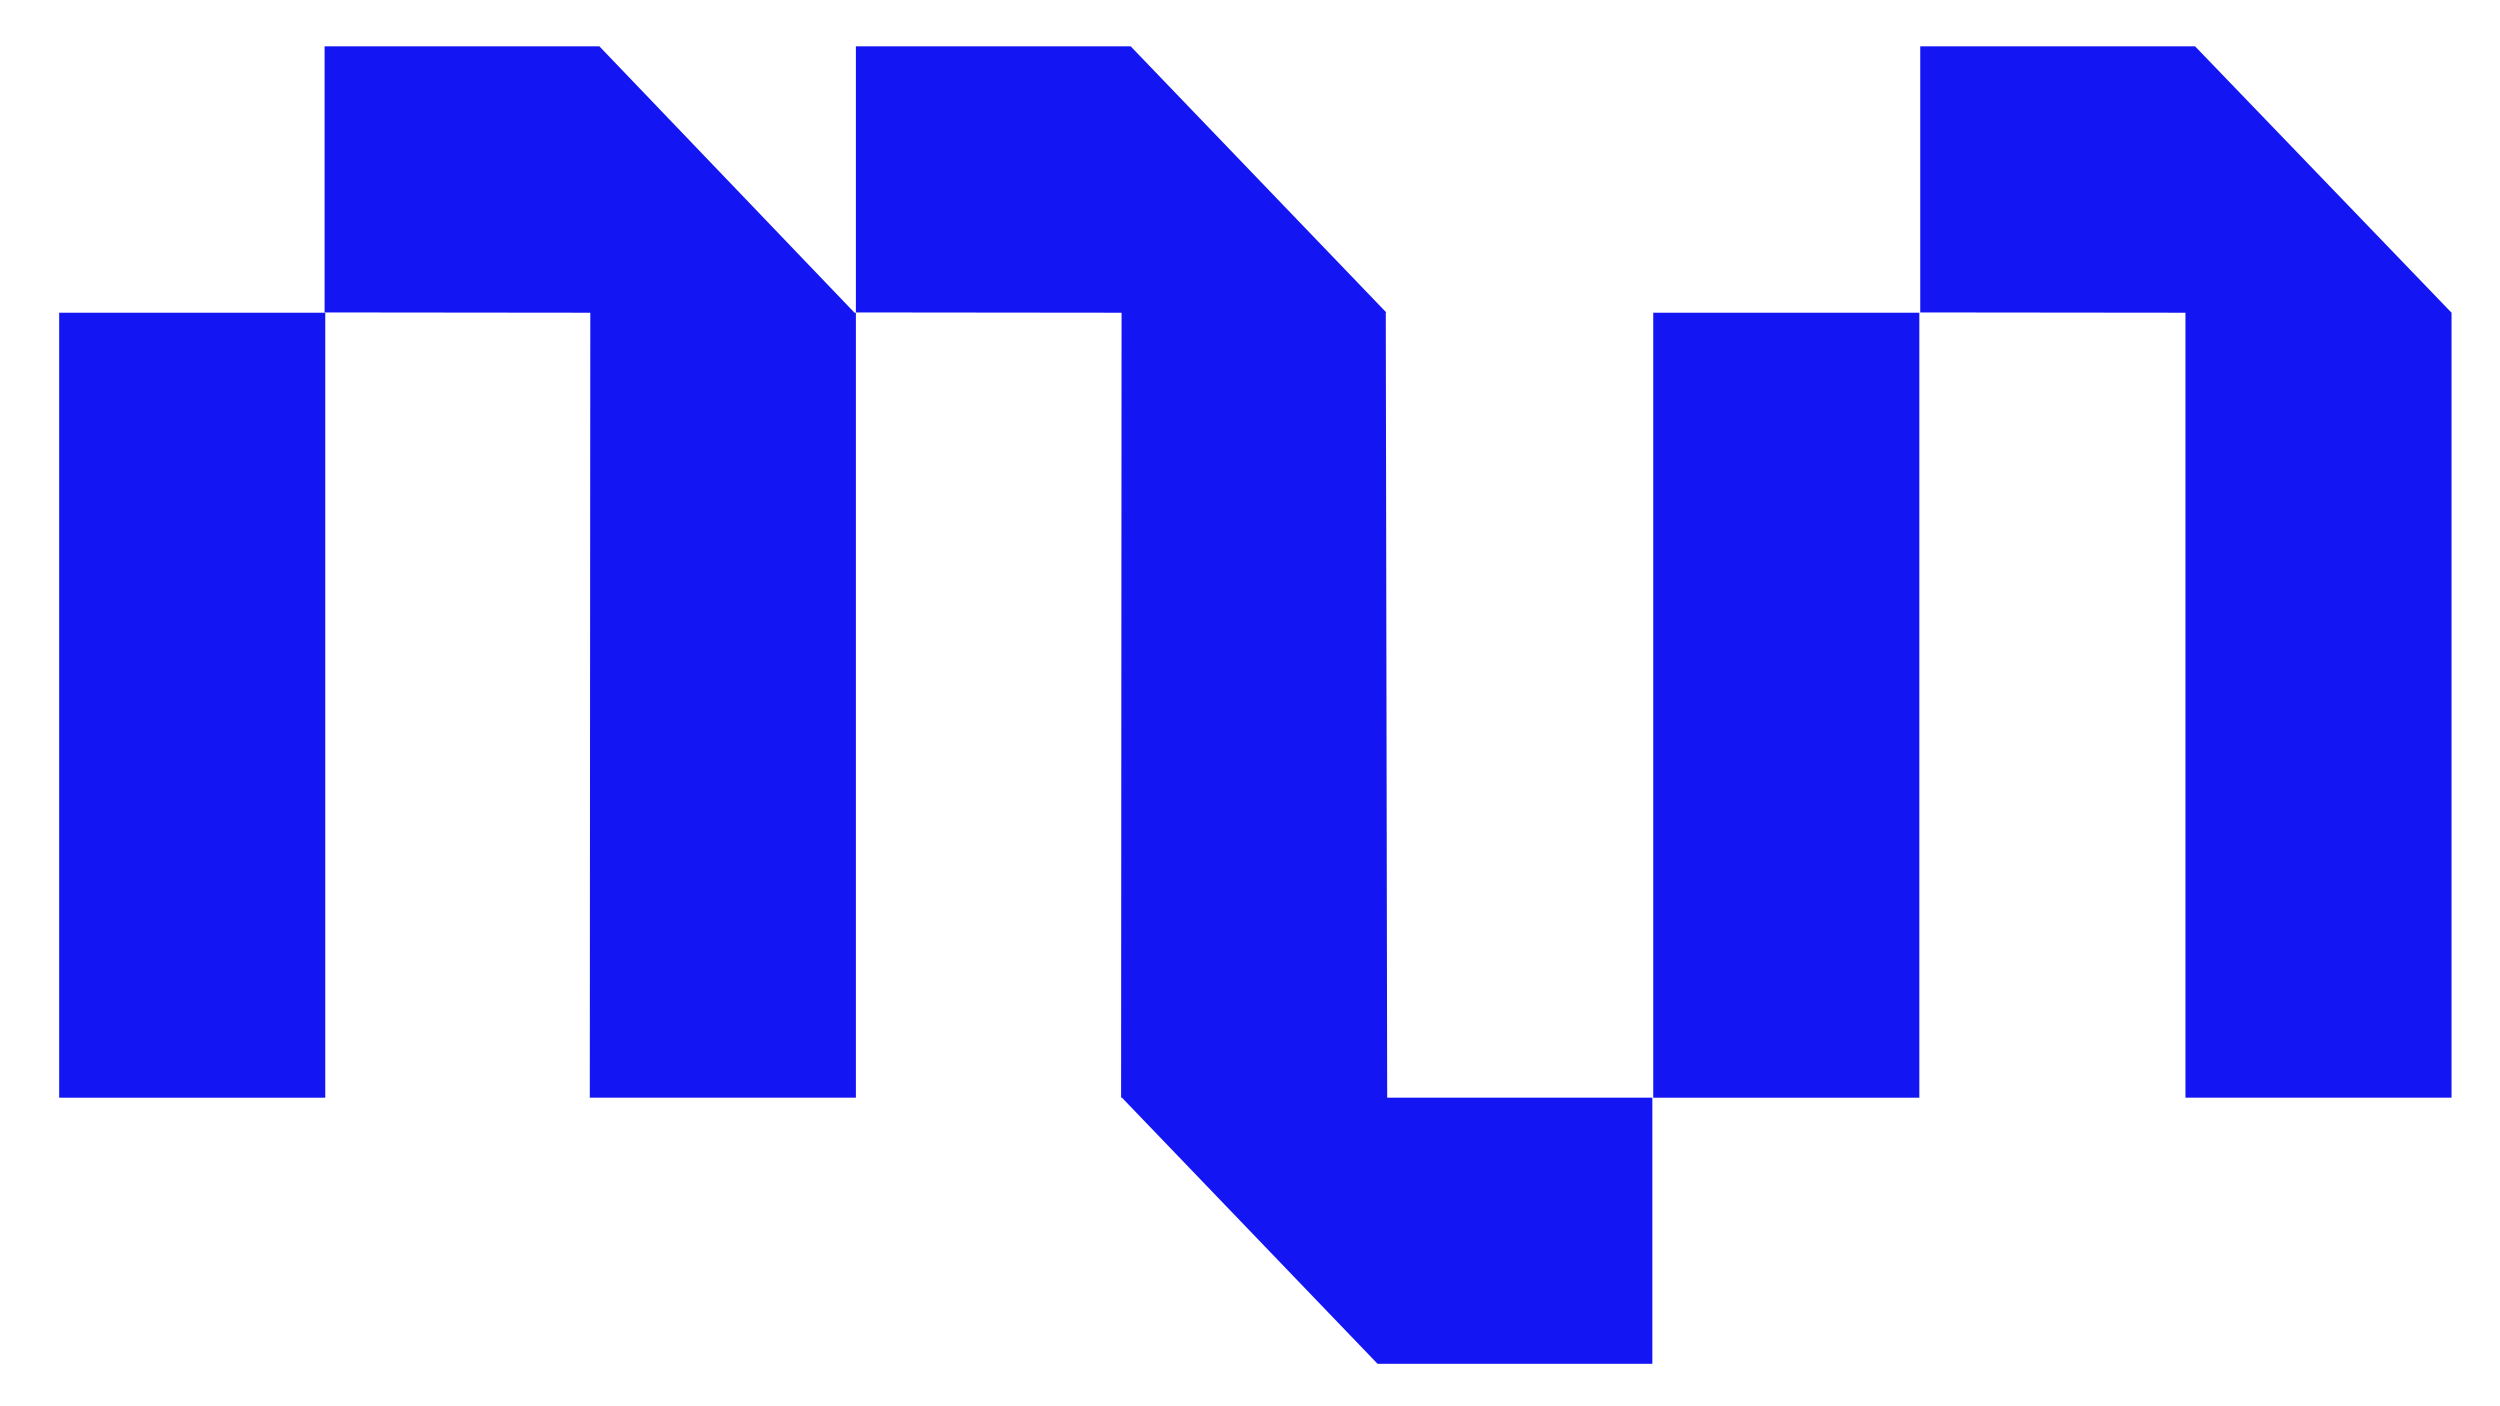
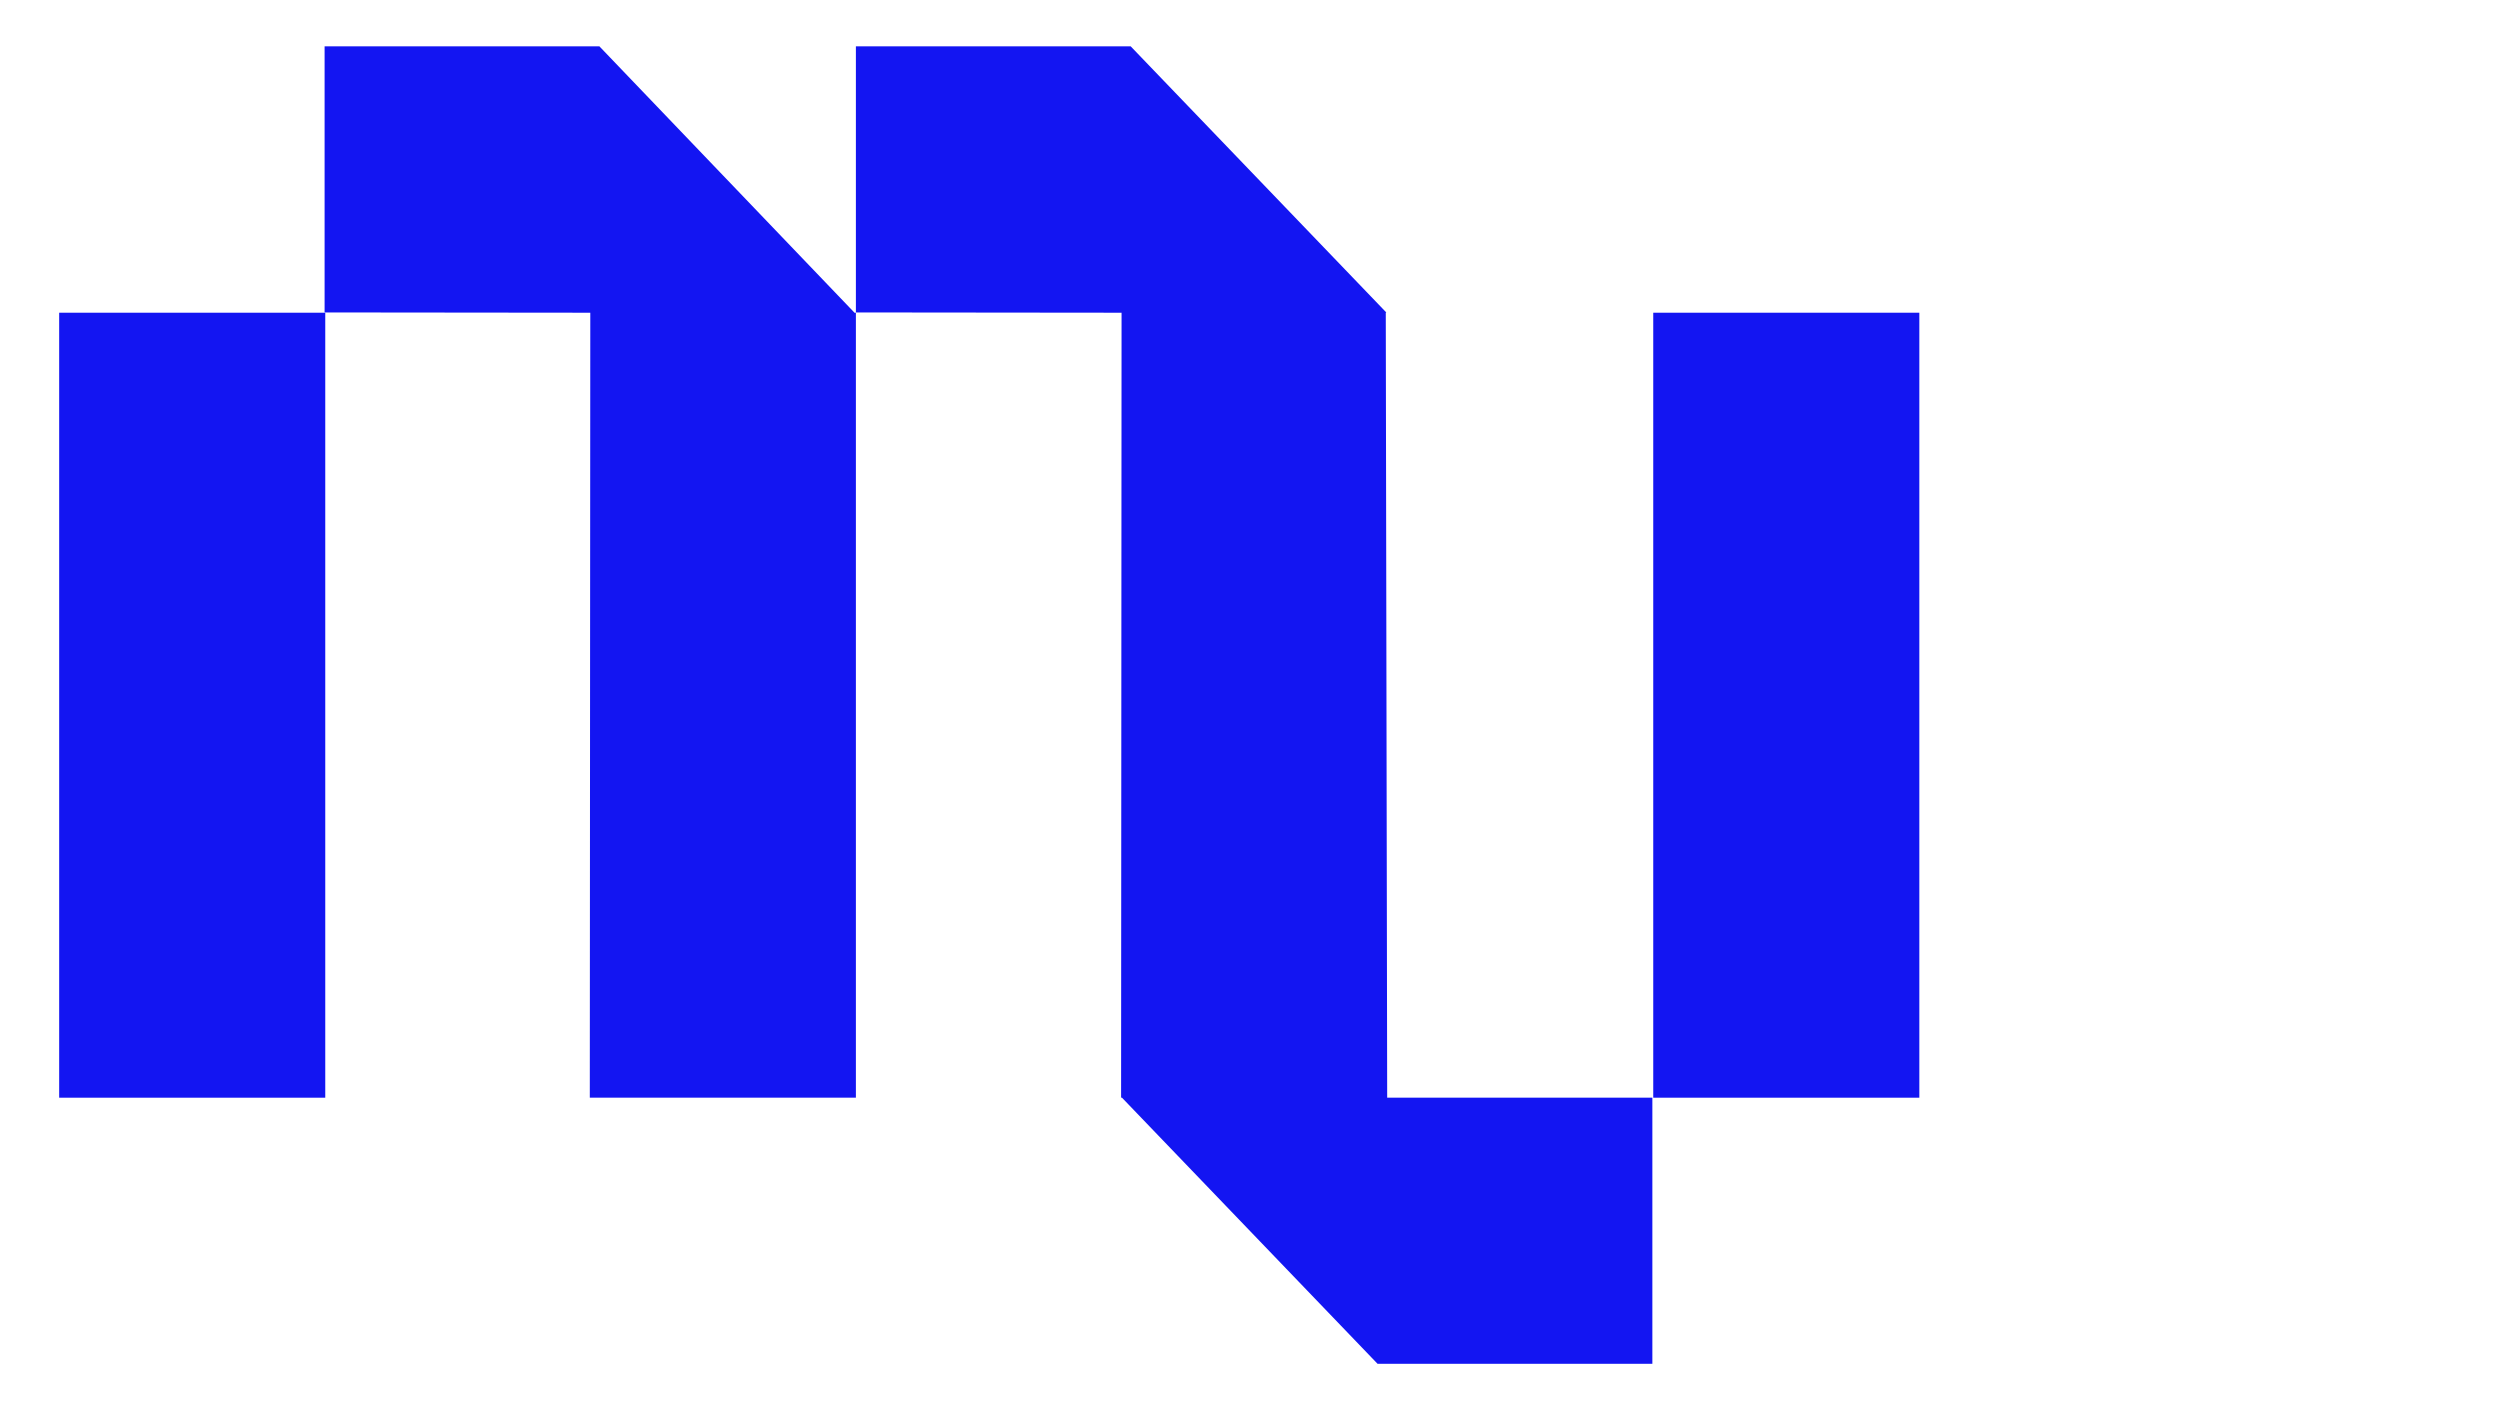
<svg xmlns="http://www.w3.org/2000/svg" id="Calque_1" data-name="Calque 1" viewBox="0 0 90.289 50.782">
  <polygon points="50.048 11.294 50.066 11.284 40.836 1.674 30.911 1.674 30.911 11.284 40.506 11.294 40.489 39.644 40.521 39.644 49.751 49.254 59.676 49.254 59.676 39.644 50.099 39.644 50.048 11.294" fill="#1315f2" stroke-width="0" />
  <rect x="59.708" y="11.294" width="9.61" height="28.35" fill="#1315f2" stroke-width="0" />
-   <polygon points="79.277 1.674 69.351 1.674 69.351 11.284 78.929 11.294 78.929 39.644 88.539 39.644 88.539 11.294 79.277 1.674" fill="#1315f2" stroke-width="0" />
  <rect x="2.137" y="11.294" width="9.61" height="28.35" fill="#1315f2" stroke-width="0" />
  <polygon points="21.648 1.674 11.723 1.674 11.723 11.284 21.319 11.294 21.301 39.644 30.911 39.644 30.911 11.294 30.861 11.294 21.648 1.674" fill="#1315f2" stroke-width="0" />
</svg>